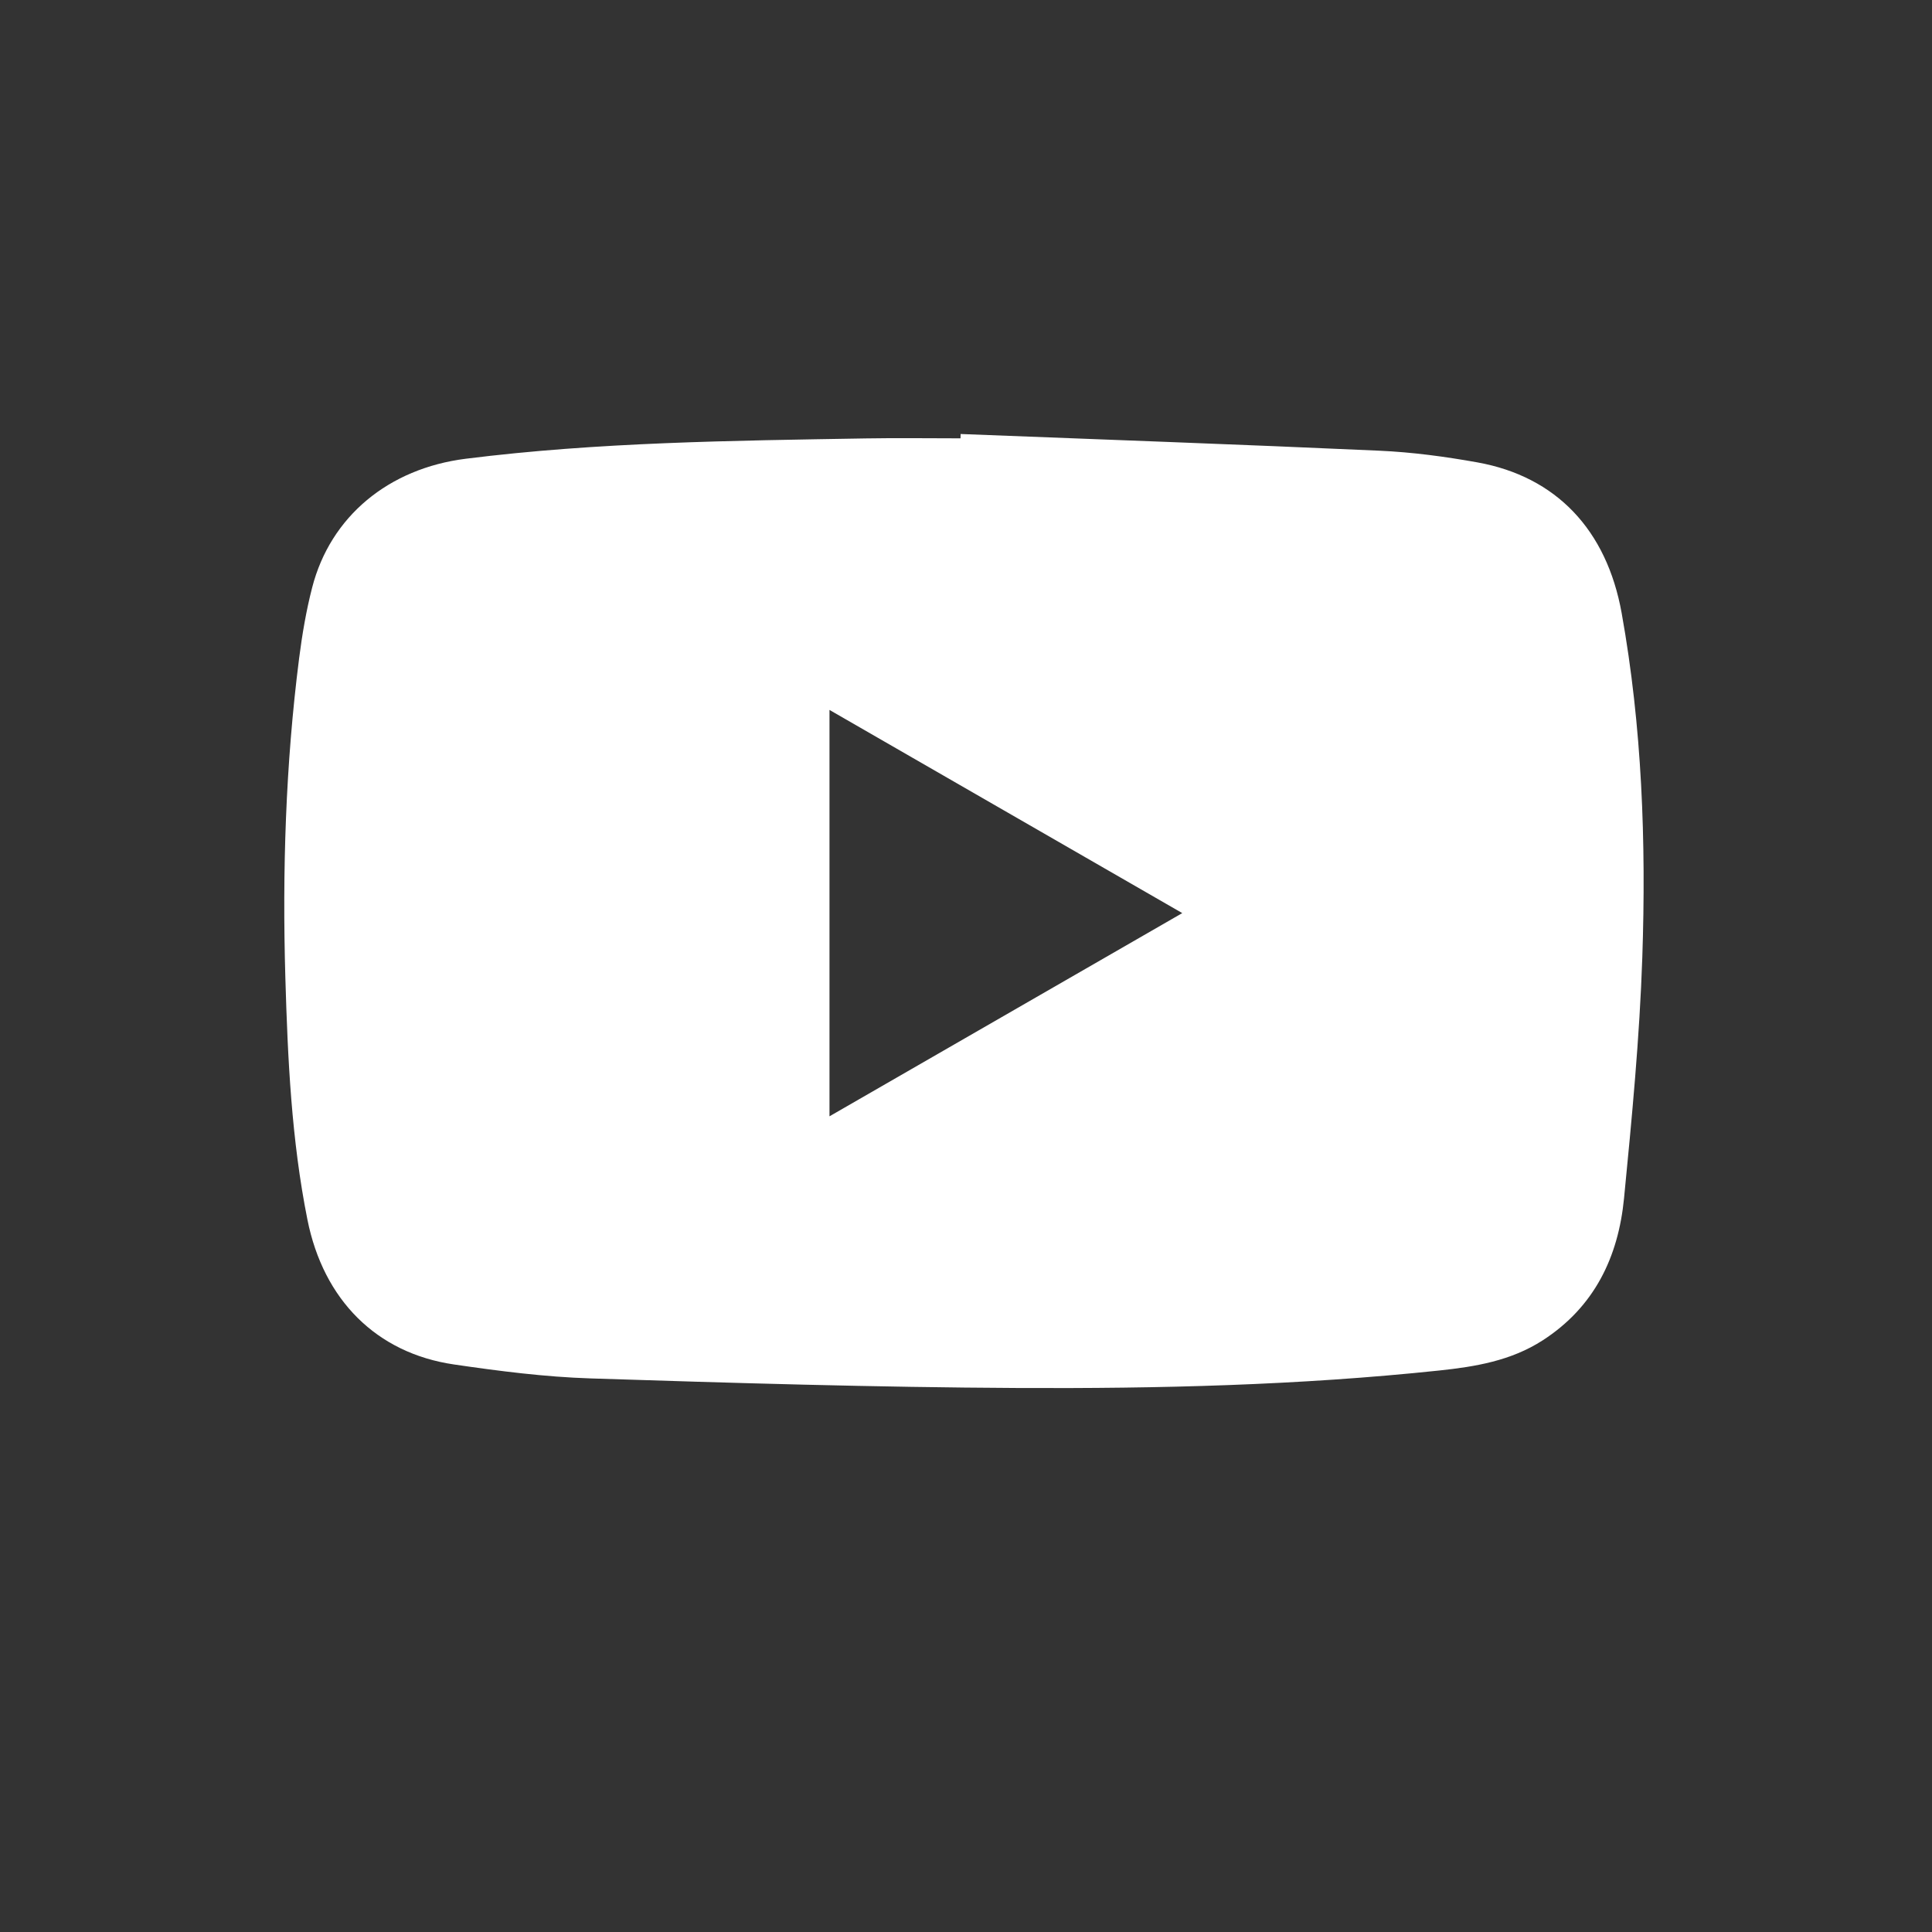
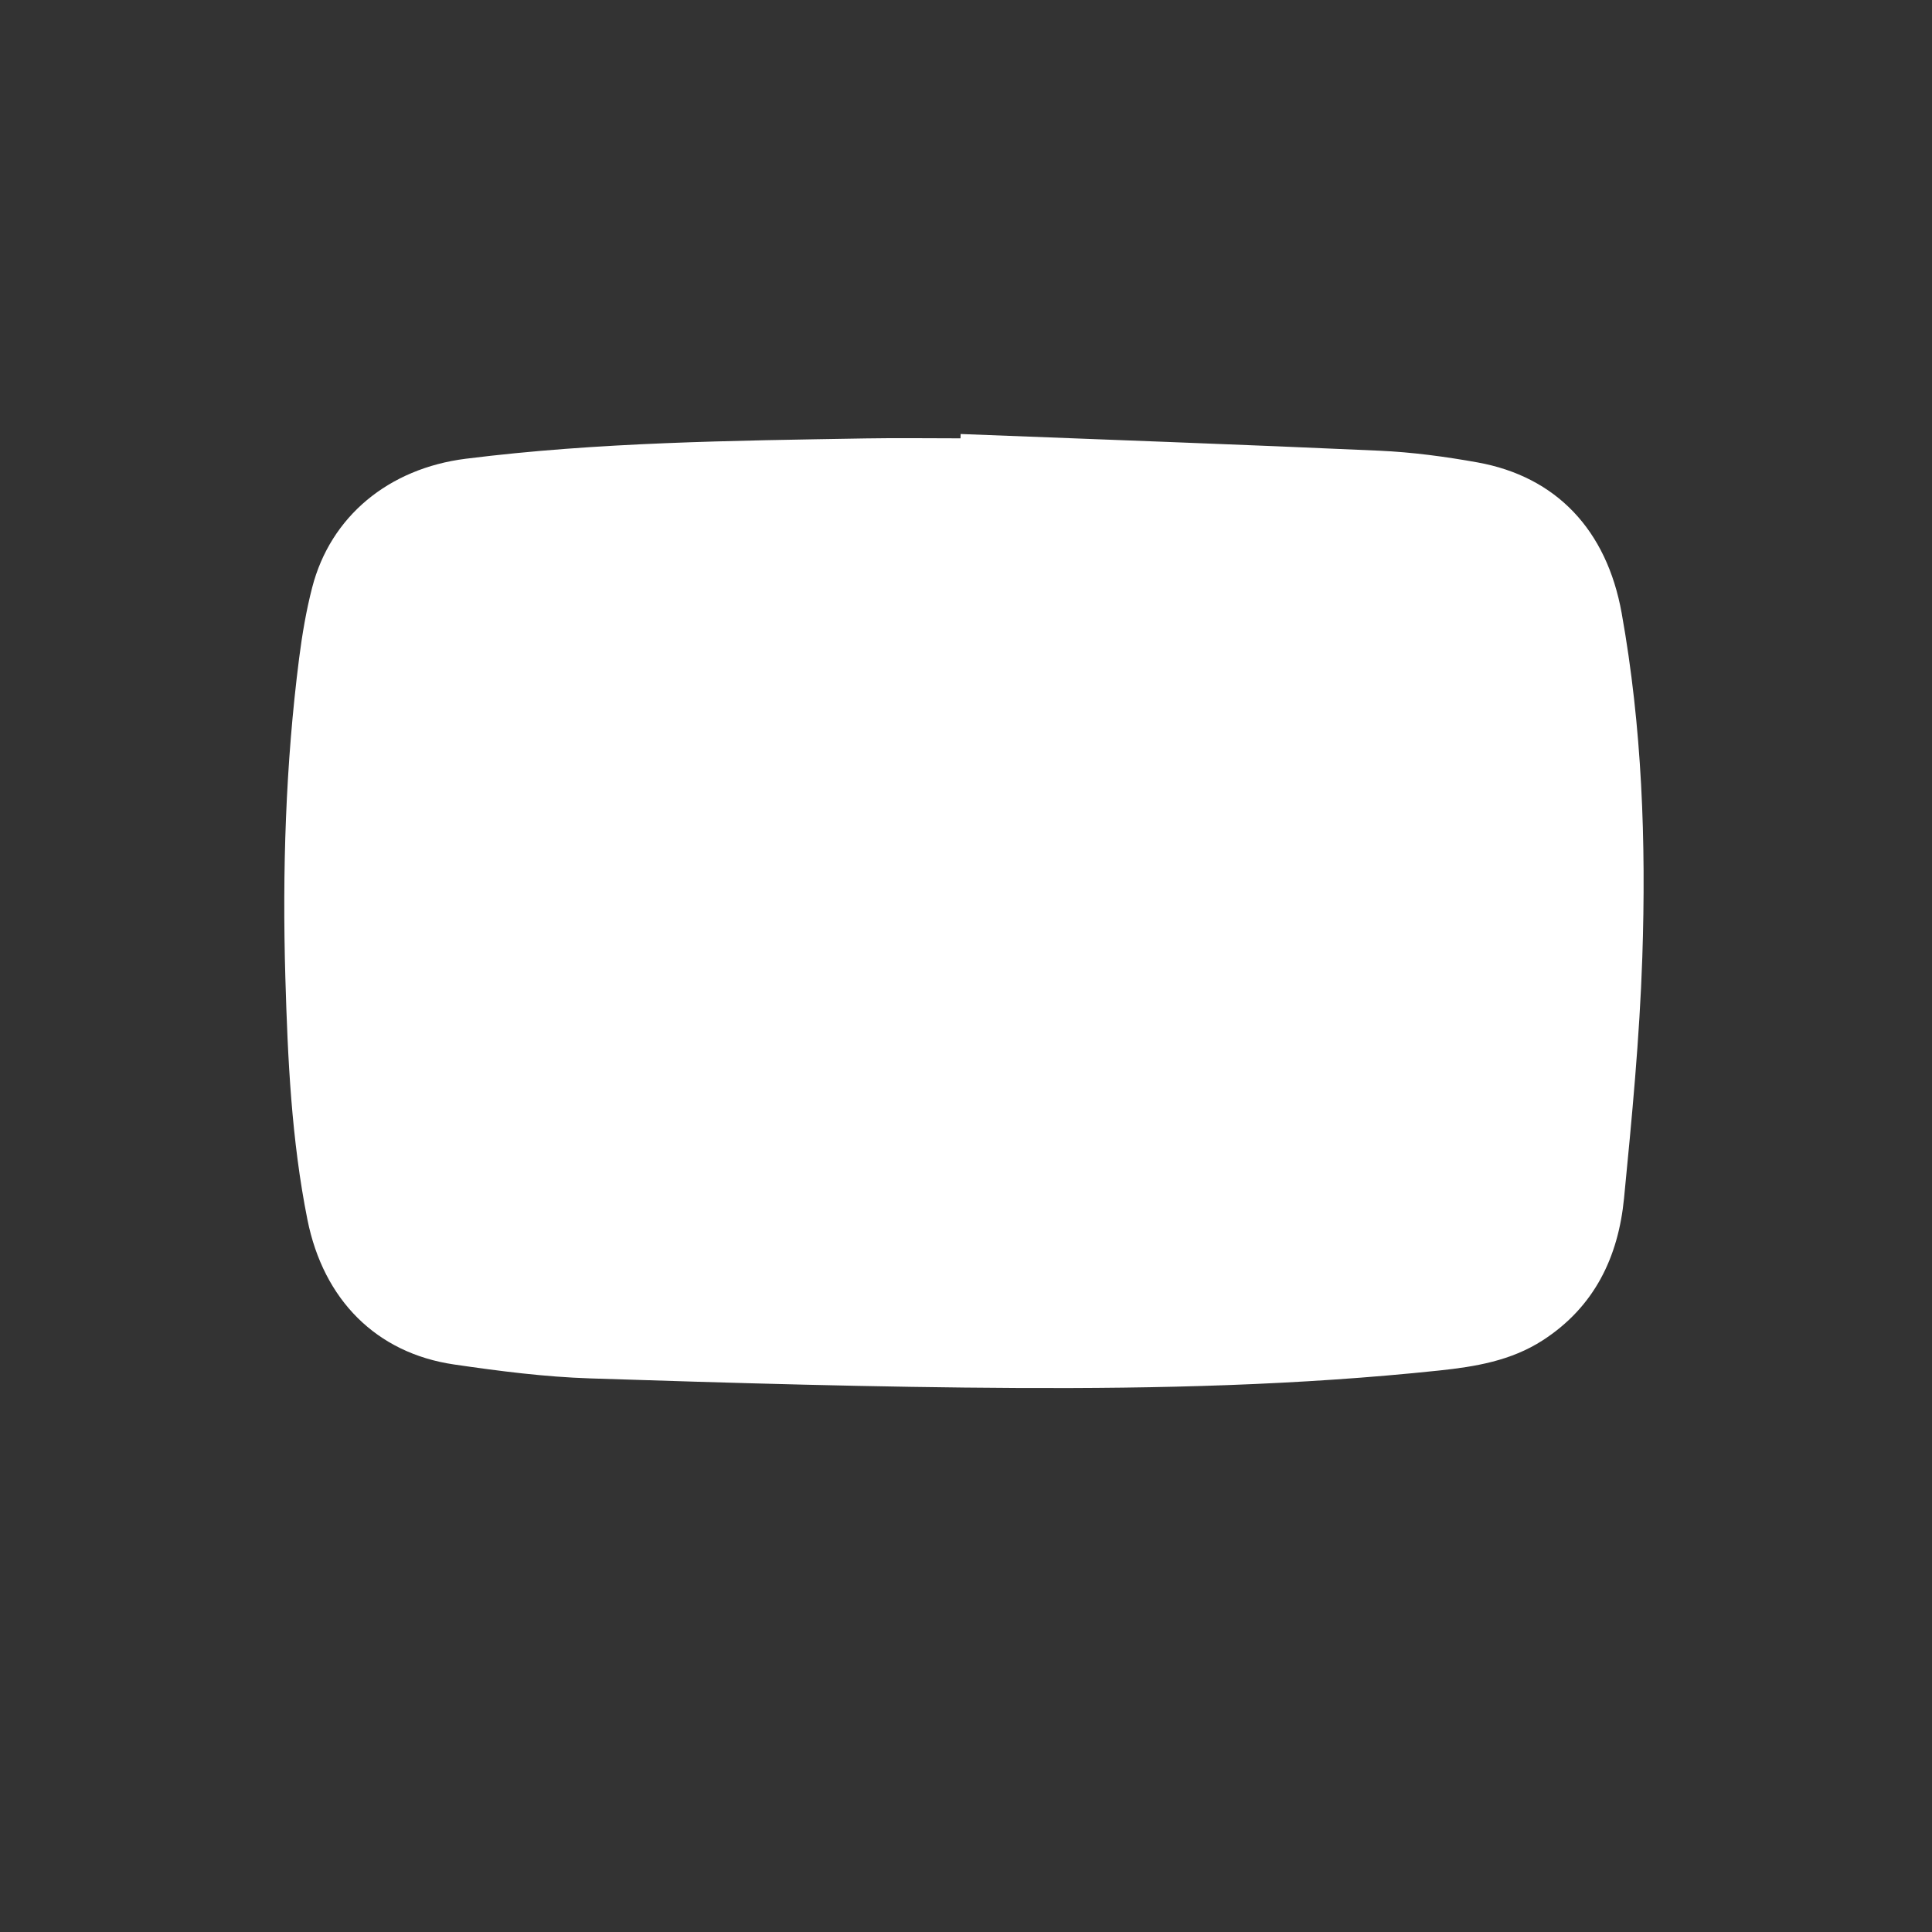
<svg xmlns="http://www.w3.org/2000/svg" version="1.1" id="Layer_1" x="0px" y="0px" viewBox="0 0 500 500" style="enable-background:new 0 0 500 500;" xml:space="preserve">
  <rect x="0" y="0" width="500" height="500" fill="#333333" stroke="none" />
  <style type="text/css">
	.st0{fill:#FFFFFF;}
</style>
  <g>
-     <path class="st0" d="M248.61,112.32c36.12,1.41,72.24,2.69,108.34,4.32c8.51,0.38,17.04,1.52,25.43,3.03   c20.37,3.67,33.43,17.47,37.3,38.97c5.29,29.47,6.35,59.26,5.35,89.06c-0.7,20.83-2.7,41.64-4.73,62.4   c-1.48,15.21-7.66,28.14-21.07,36.79c-8.19,5.28-17.42,6.81-26.8,7.8c-36.25,3.83-72.65,4.7-109.04,4.52   c-36.87-0.18-73.74-1.29-110.6-2.48c-11.8-0.38-23.61-1.9-35.31-3.61c-20.08-2.94-33.76-16.73-37.91-37.44   c-4.14-20.68-5.11-41.67-5.72-62.66c-0.8-27.62,0.06-55.2,3.56-82.64c0.79-6.16,1.83-12.33,3.38-18.33   c4.75-18.43,19.8-30.82,39.75-33.33c34.37-4.31,68.93-4.67,103.49-5.26c8.18-0.14,16.36-0.02,24.55-0.02   C248.59,113.06,248.6,112.69,248.61,112.32z M214.67,183.73c0,35.3,0,70.02,0,105.17c30.53-17.58,60.66-34.94,91.3-52.59   C275.24,218.61,245.15,201.28,214.67,183.73z" />
+     <path class="st0" d="M248.61,112.32c36.12,1.41,72.24,2.69,108.34,4.32c8.51,0.38,17.04,1.52,25.43,3.03   c20.37,3.67,33.43,17.47,37.3,38.97c5.29,29.47,6.35,59.26,5.35,89.06c-0.7,20.83-2.7,41.64-4.73,62.4   c-1.48,15.21-7.66,28.14-21.07,36.79c-8.19,5.28-17.42,6.81-26.8,7.8c-36.25,3.83-72.65,4.7-109.04,4.52   c-36.87-0.18-73.74-1.29-110.6-2.48c-11.8-0.38-23.61-1.9-35.31-3.61c-20.08-2.94-33.76-16.73-37.91-37.44   c-4.14-20.68-5.11-41.67-5.72-62.66c-0.8-27.62,0.06-55.2,3.56-82.64c0.79-6.16,1.83-12.33,3.38-18.33   c4.75-18.43,19.8-30.82,39.75-33.33c34.37-4.31,68.93-4.67,103.49-5.26c8.18-0.14,16.36-0.02,24.55-0.02   C248.59,113.06,248.6,112.69,248.61,112.32z M214.67,183.73c30.53-17.58,60.66-34.94,91.3-52.59   C275.24,218.61,245.15,201.28,214.67,183.73z" />
  </g>
</svg>